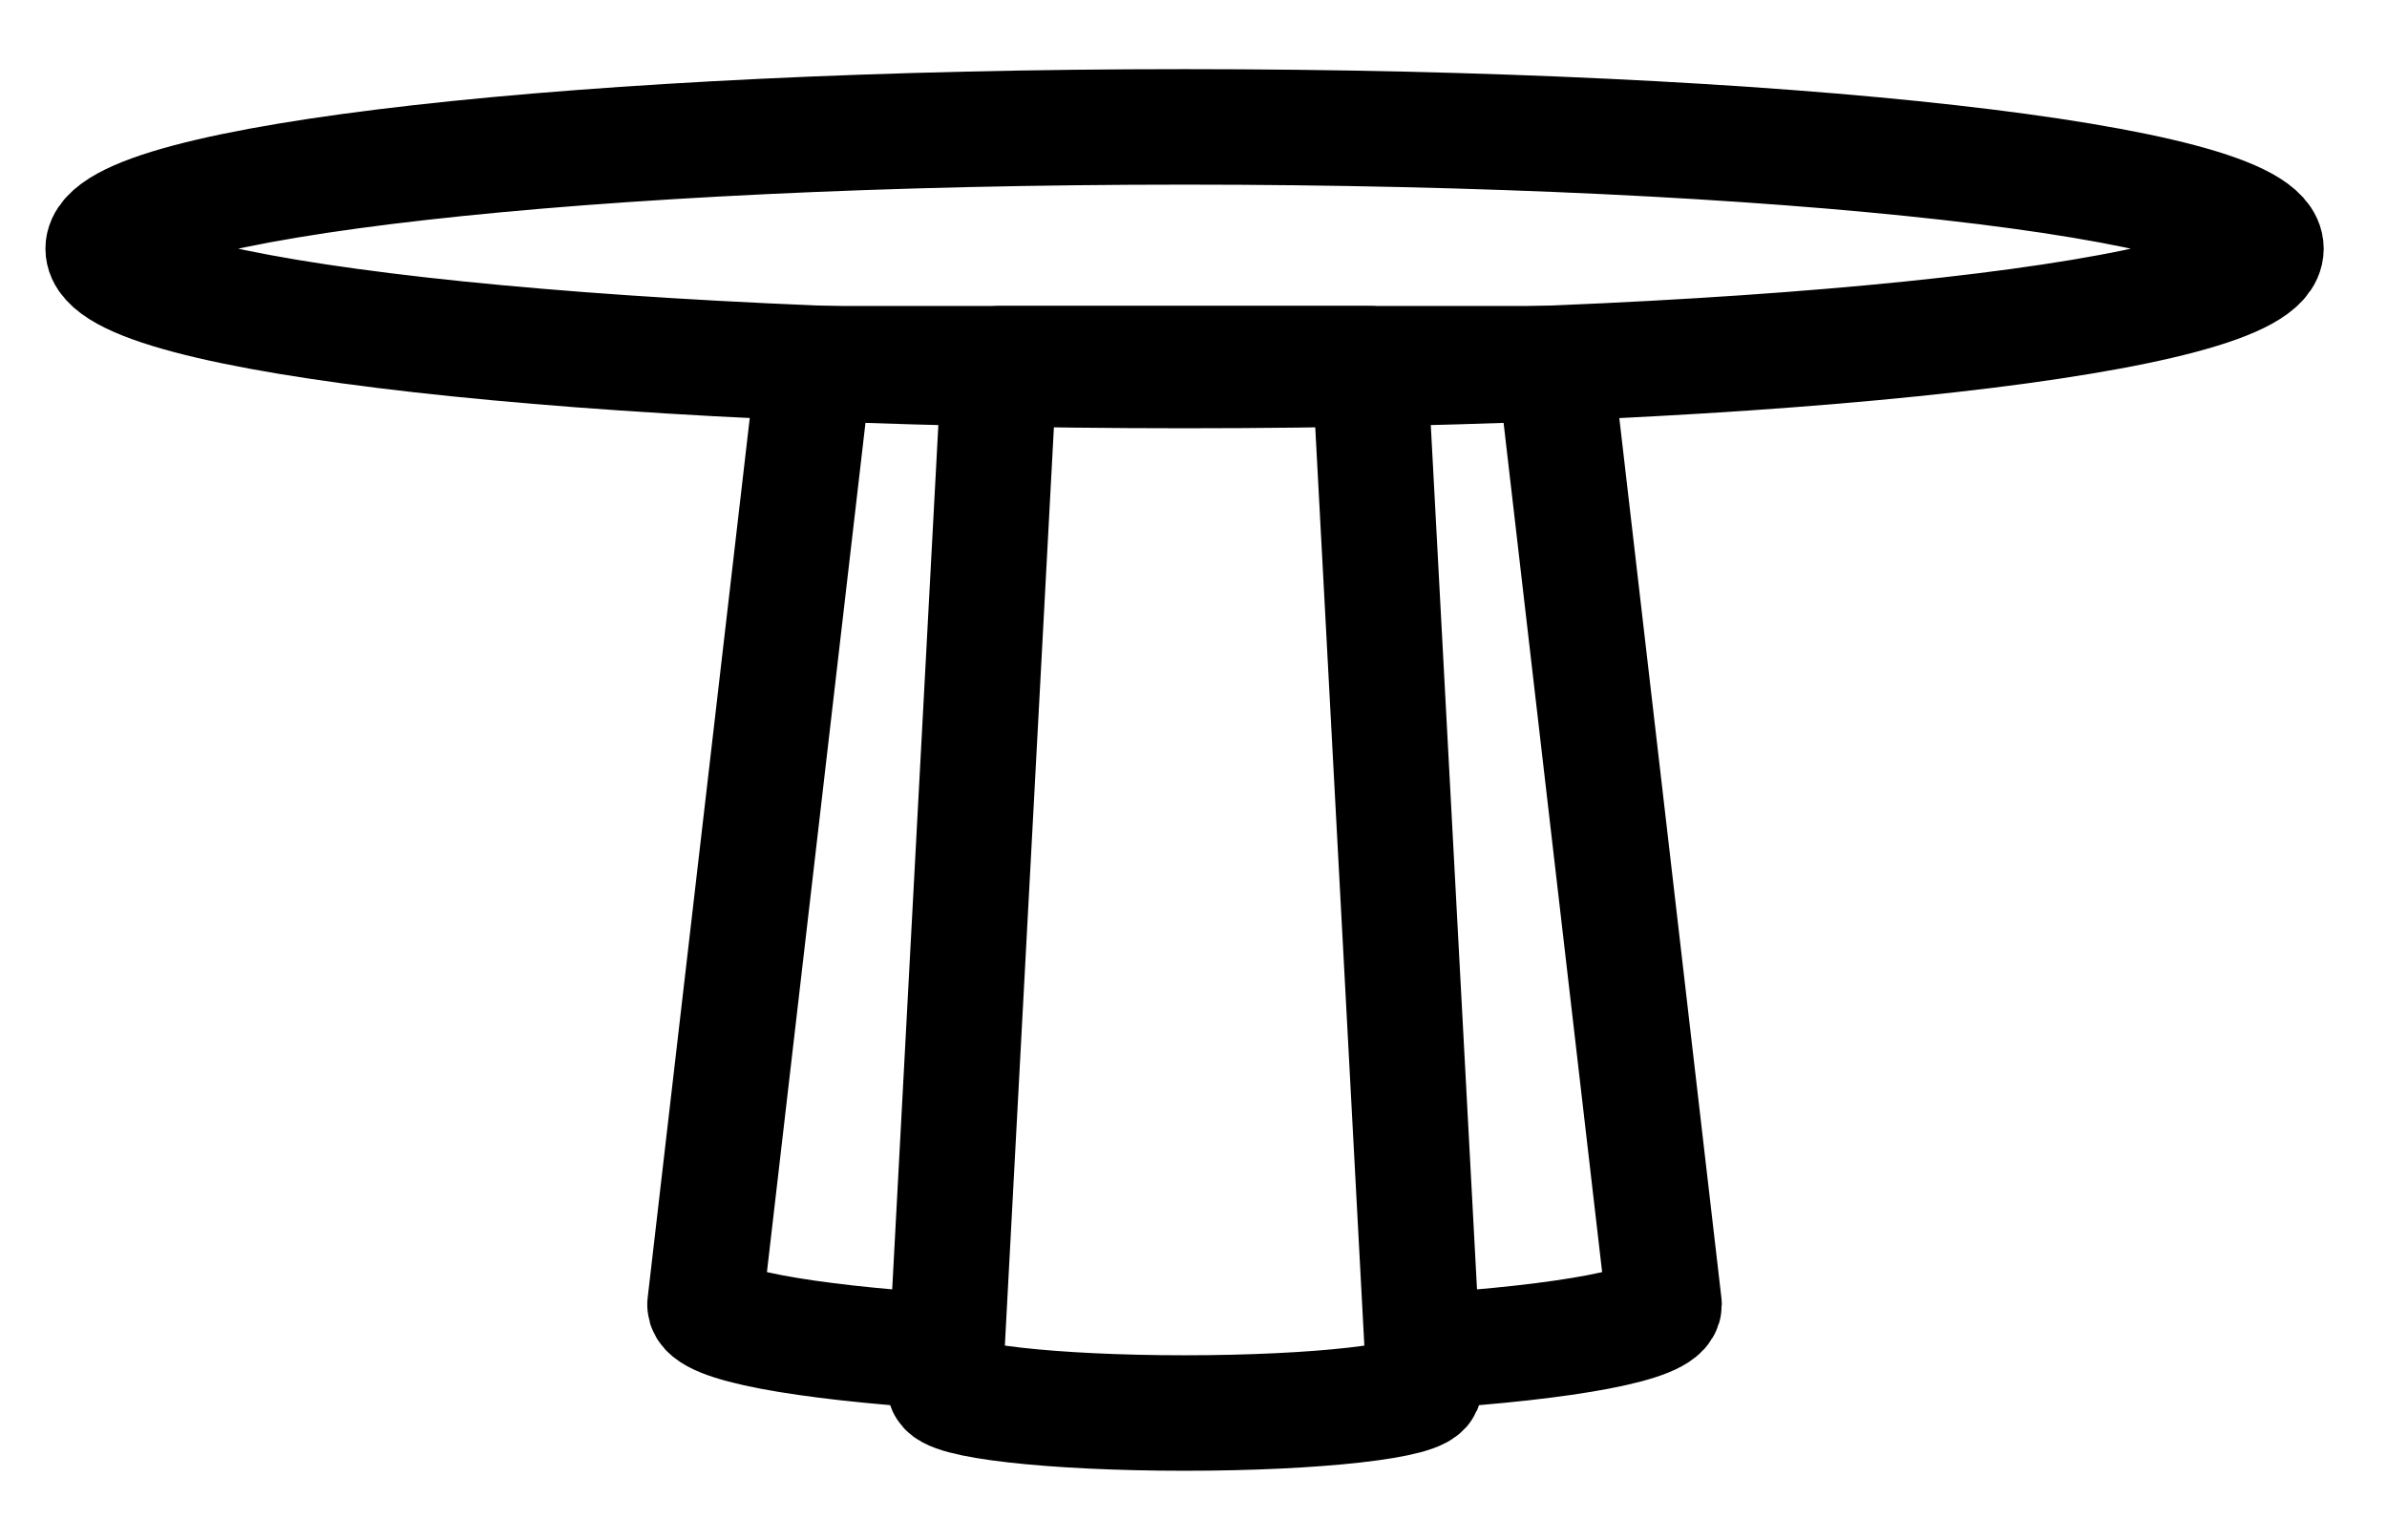
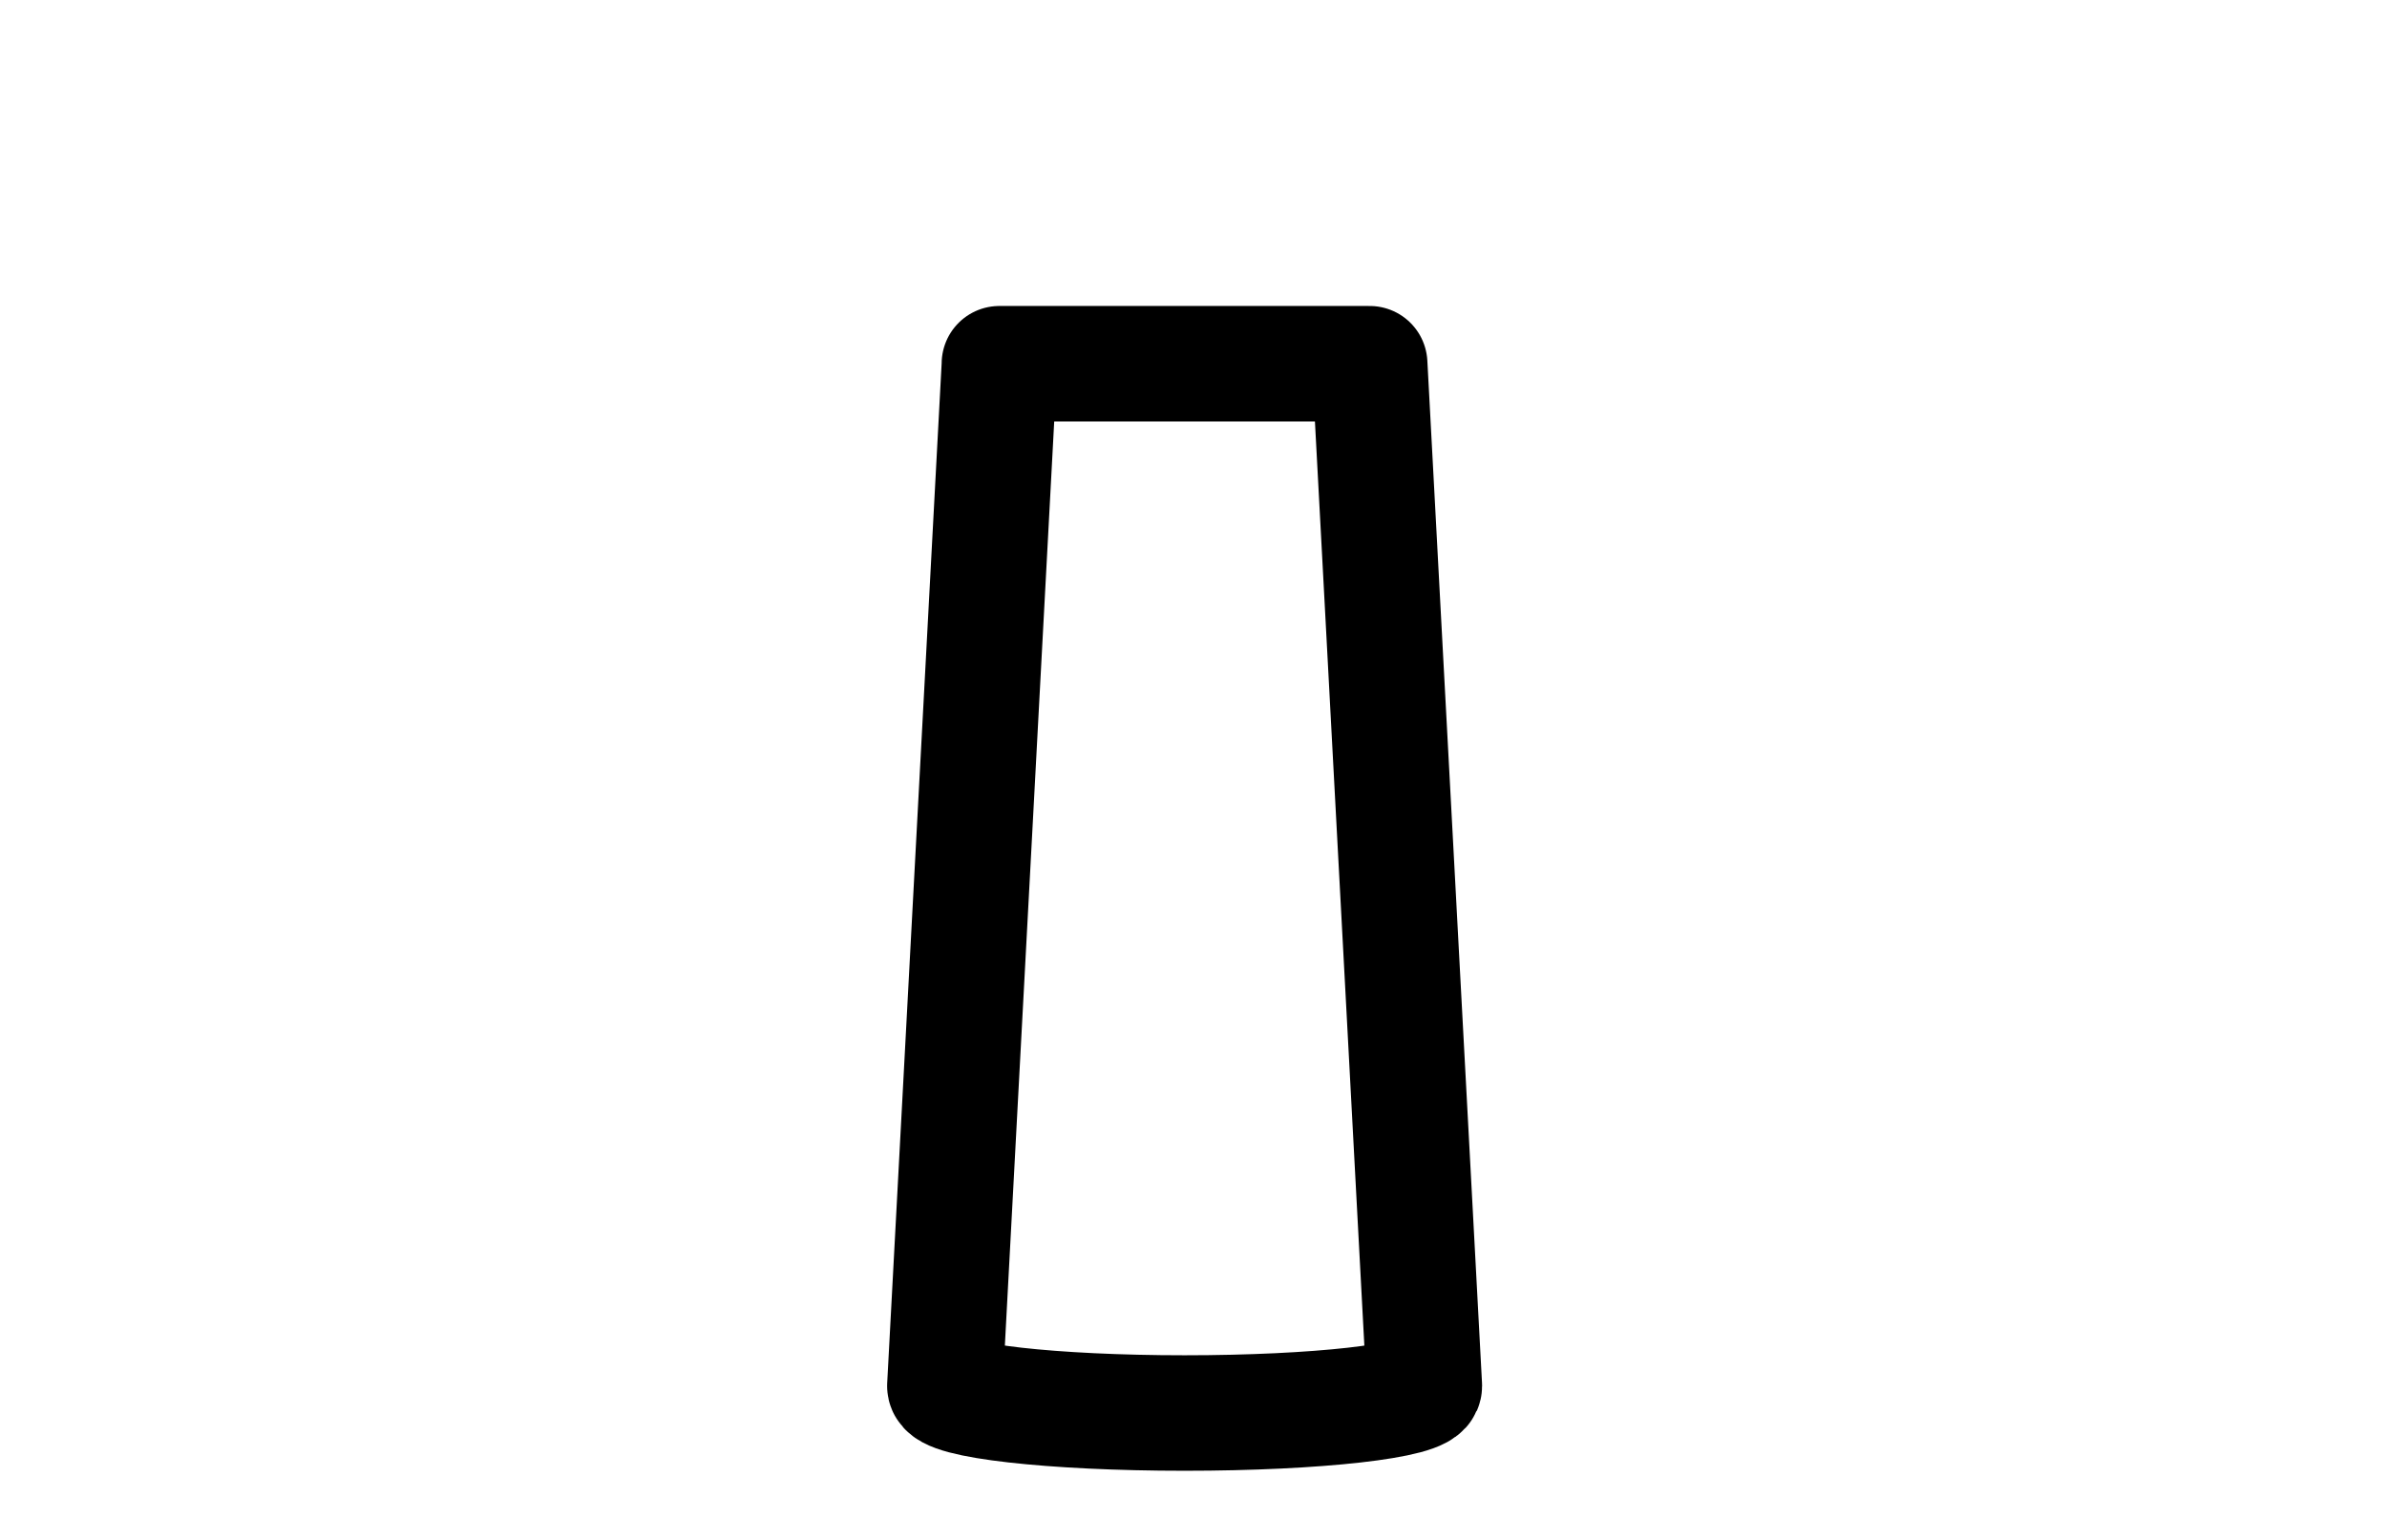
<svg xmlns="http://www.w3.org/2000/svg" fill="none" viewBox="0 0 31 20" height="20" width="31">
-   <path stroke-linejoin="round" stroke-linecap="round" stroke-width="1.5" stroke="black" d="M15.384 4.812C23.14 4.812 29.428 4.104 29.428 3.23C29.428 2.356 23.14 1.648 15.384 1.648C7.628 1.648 1.34 2.356 1.34 3.23C1.34 4.104 7.628 4.812 15.384 4.812Z" />
-   <path stroke-linejoin="round" stroke-linecap="round" stroke-width="1.5" stroke="black" d="M18.498 17.551C20.359 17.43 21.611 17.203 21.611 16.944L20.193 4.724H10.574L9.156 16.944C9.156 17.203 10.412 17.43 12.276 17.551" />
  <path stroke-linejoin="round" stroke-linecap="round" stroke-width="1.5" stroke="black" d="M12.98 4.724L12.271 18.001C12.271 18.194 13.665 18.352 15.384 18.352C17.103 18.352 18.498 18.195 18.498 18.001L17.788 4.724H12.979" />
</svg>